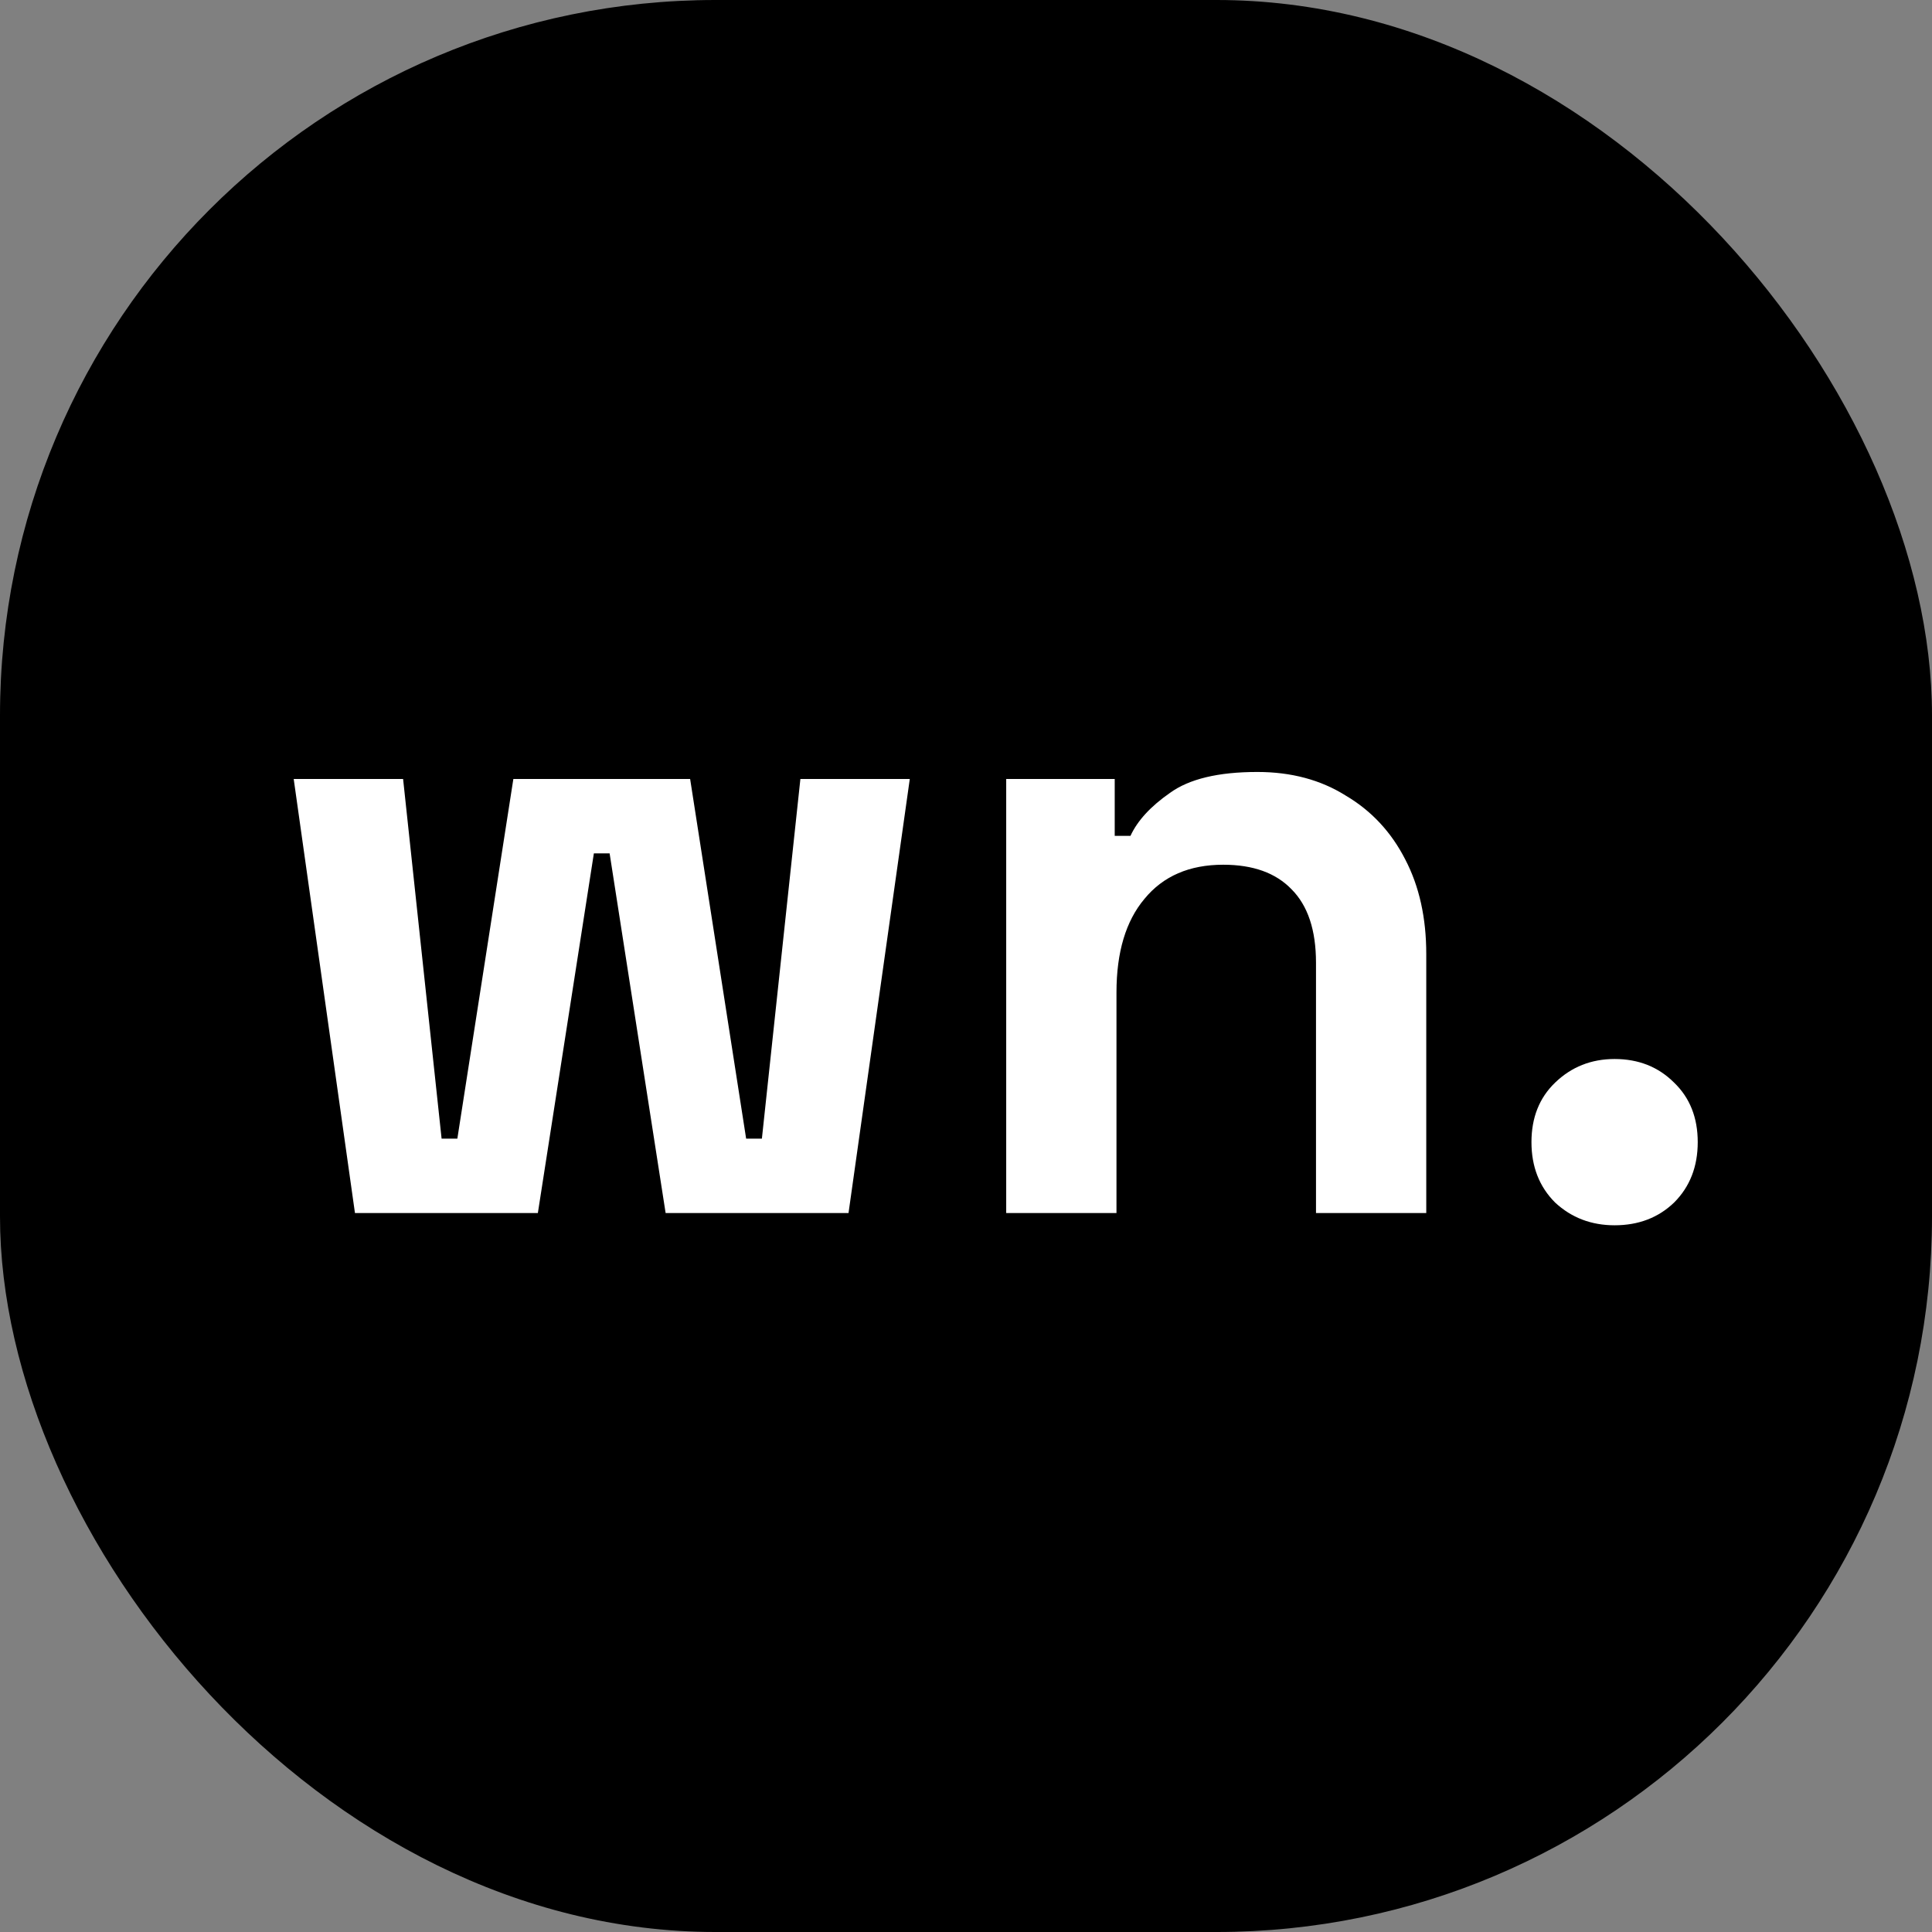
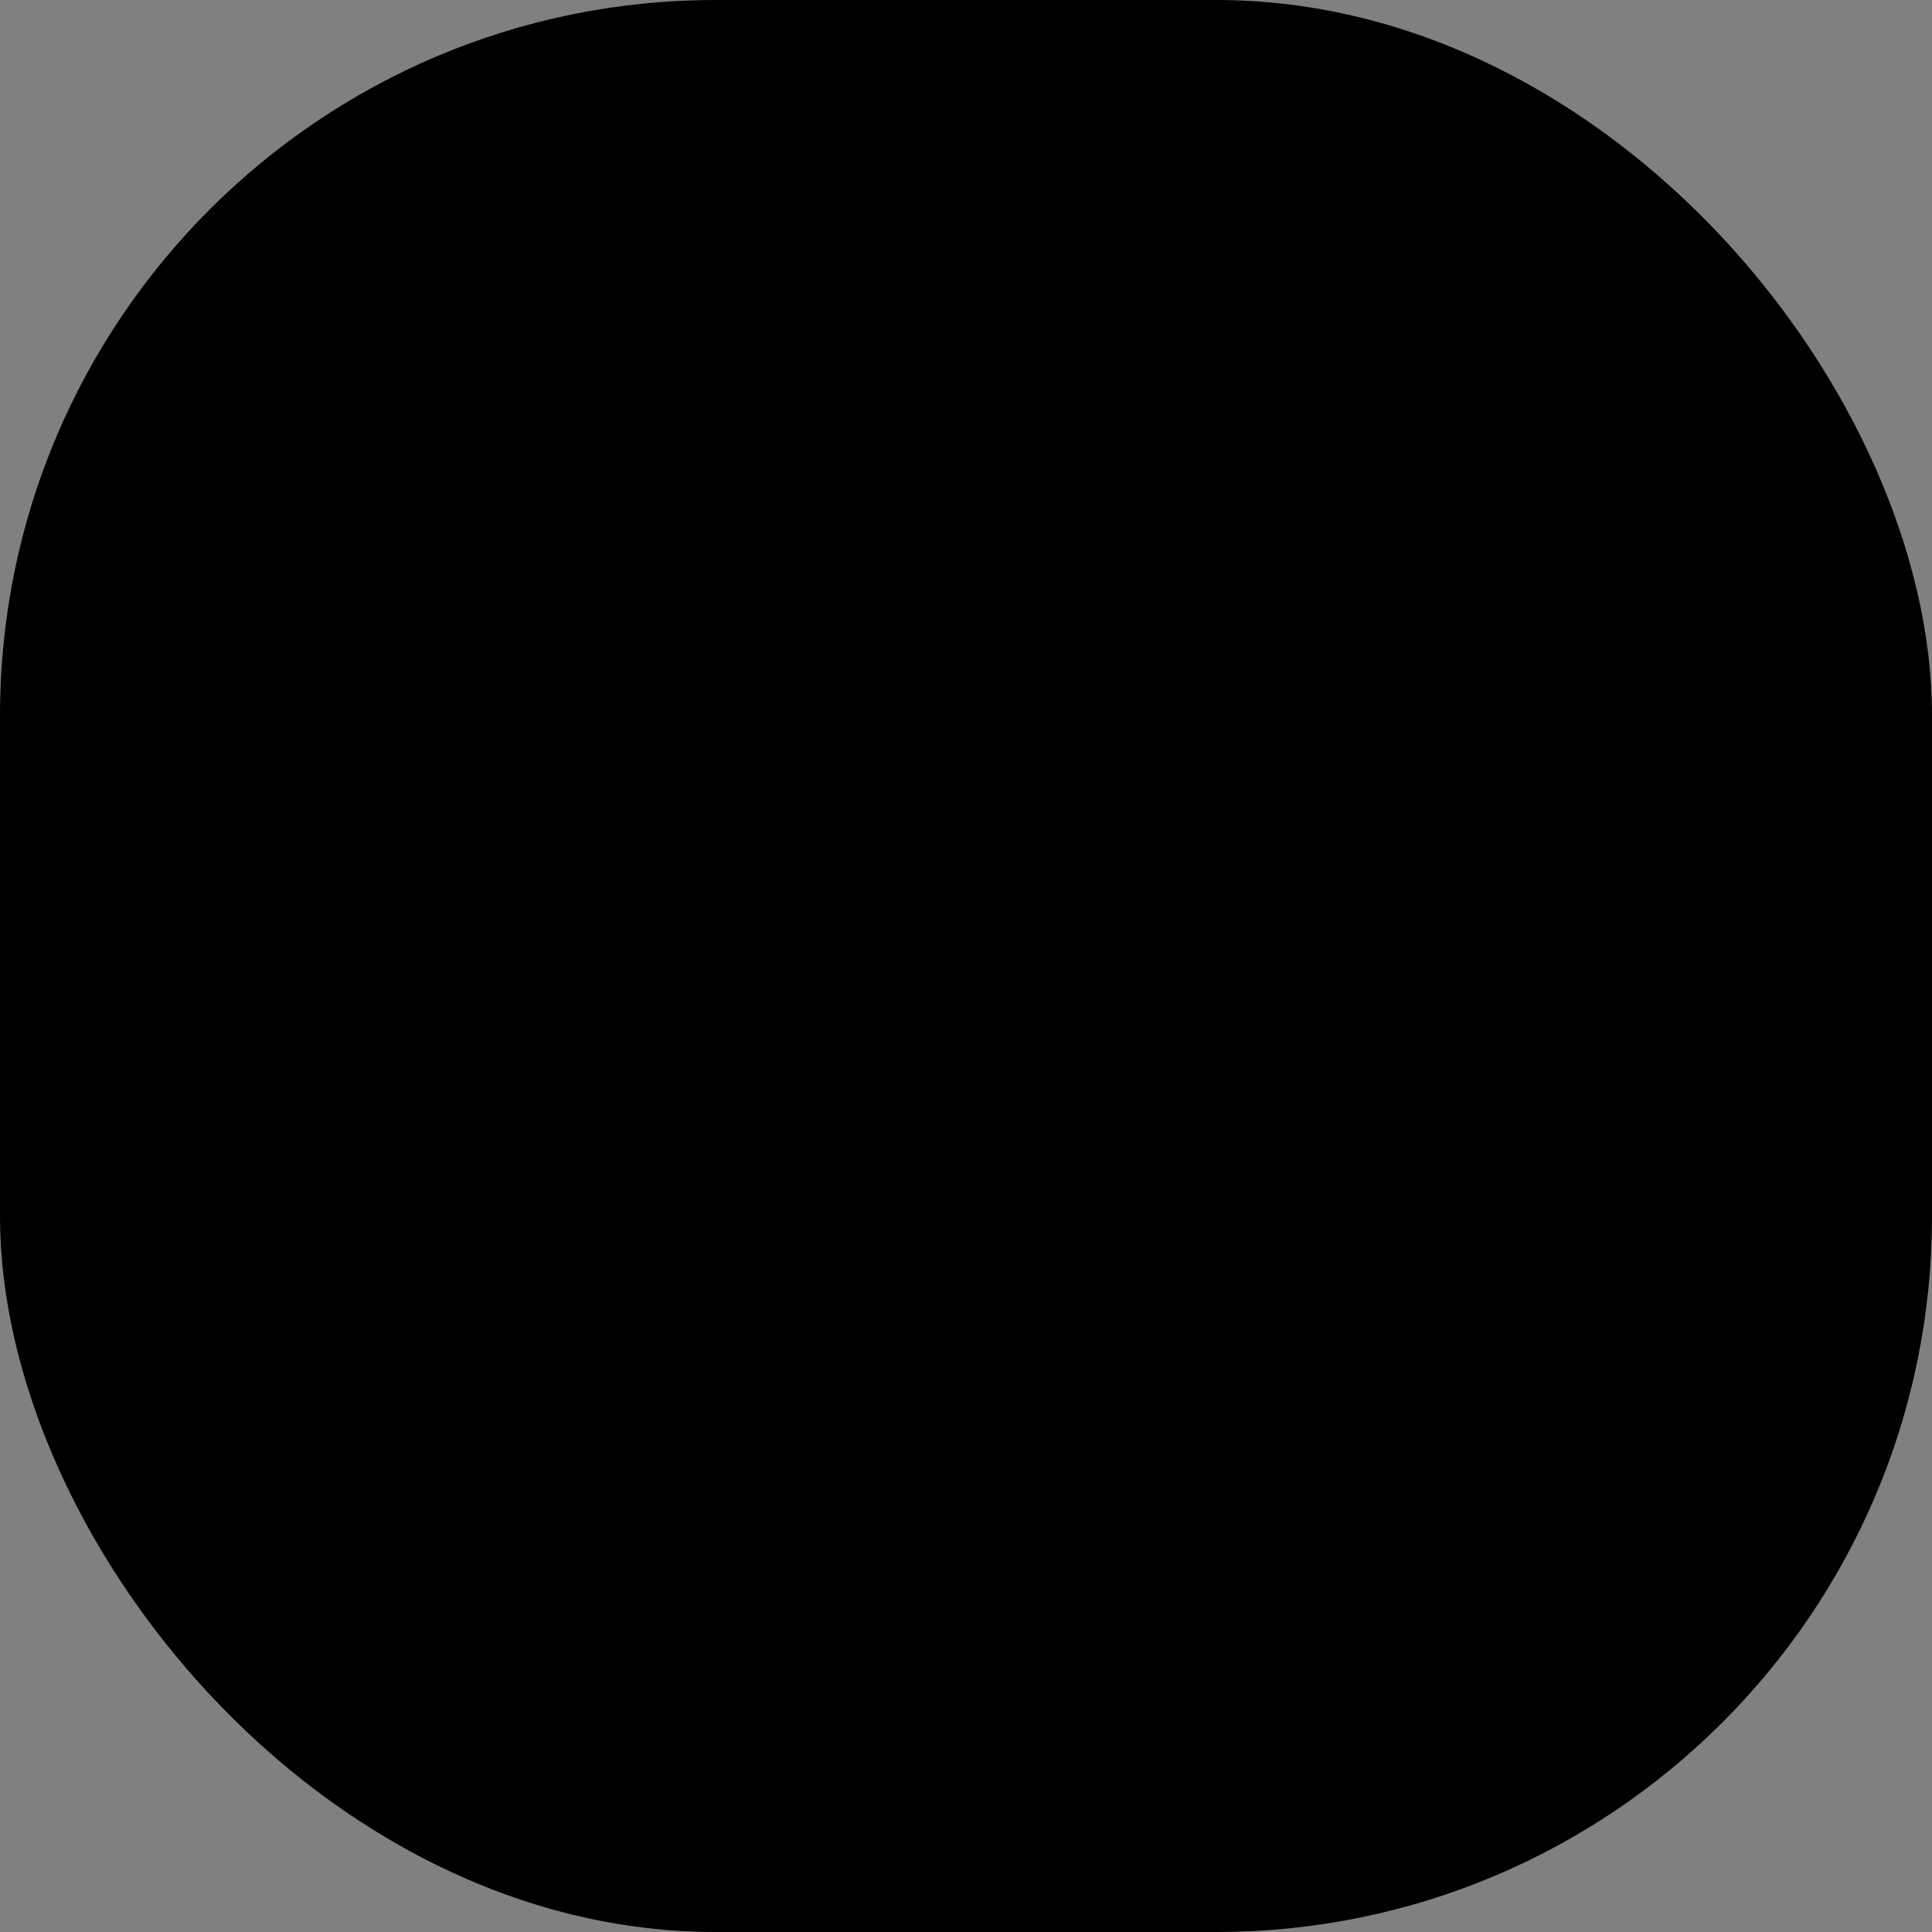
<svg xmlns="http://www.w3.org/2000/svg" fill="none" viewBox="0 0 220 220" height="220" width="220">
  <rect x="0" y="0" width="220" height="220" fill="#808080" stroke="none" />
  <rect fill="black" rx="81.481" height="220" width="220" />
-   <path fill="white" d="M40.42 138.129L33.444 88.702H45.901L50.285 129.659H52.079L58.457 88.702H78.586L84.964 129.659H86.758L91.142 88.702H103.599L96.623 138.129H75.796L69.418 97.173H67.625L61.247 138.129H40.42ZM114.578 138.129V88.702H126.935V95.18H128.729C129.526 93.452 131.021 91.825 133.213 90.297C135.406 88.702 138.727 87.905 143.178 87.905C147.032 87.905 150.387 88.802 153.243 90.596C156.166 92.323 158.425 94.748 160.02 97.87C161.614 100.926 162.411 104.514 162.411 108.633V138.129H149.855V109.629C149.855 105.909 148.925 103.118 147.065 101.258C145.271 99.398 142.68 98.468 139.292 98.468C135.439 98.468 132.449 99.763 130.323 102.354C128.197 104.879 127.135 108.433 127.135 113.017V138.129H114.578ZM183.857 139.525C181.2 139.525 178.941 138.661 177.081 136.934C175.287 135.14 174.39 132.848 174.39 130.058C174.39 127.267 175.287 125.009 177.081 123.281C178.941 121.488 181.2 120.591 183.857 120.591C186.581 120.591 188.84 121.488 190.634 123.281C192.427 125.009 193.324 127.267 193.324 130.058C193.324 132.848 192.427 135.14 190.634 136.934C188.84 138.661 186.581 139.525 183.857 139.525Z" />
</svg>